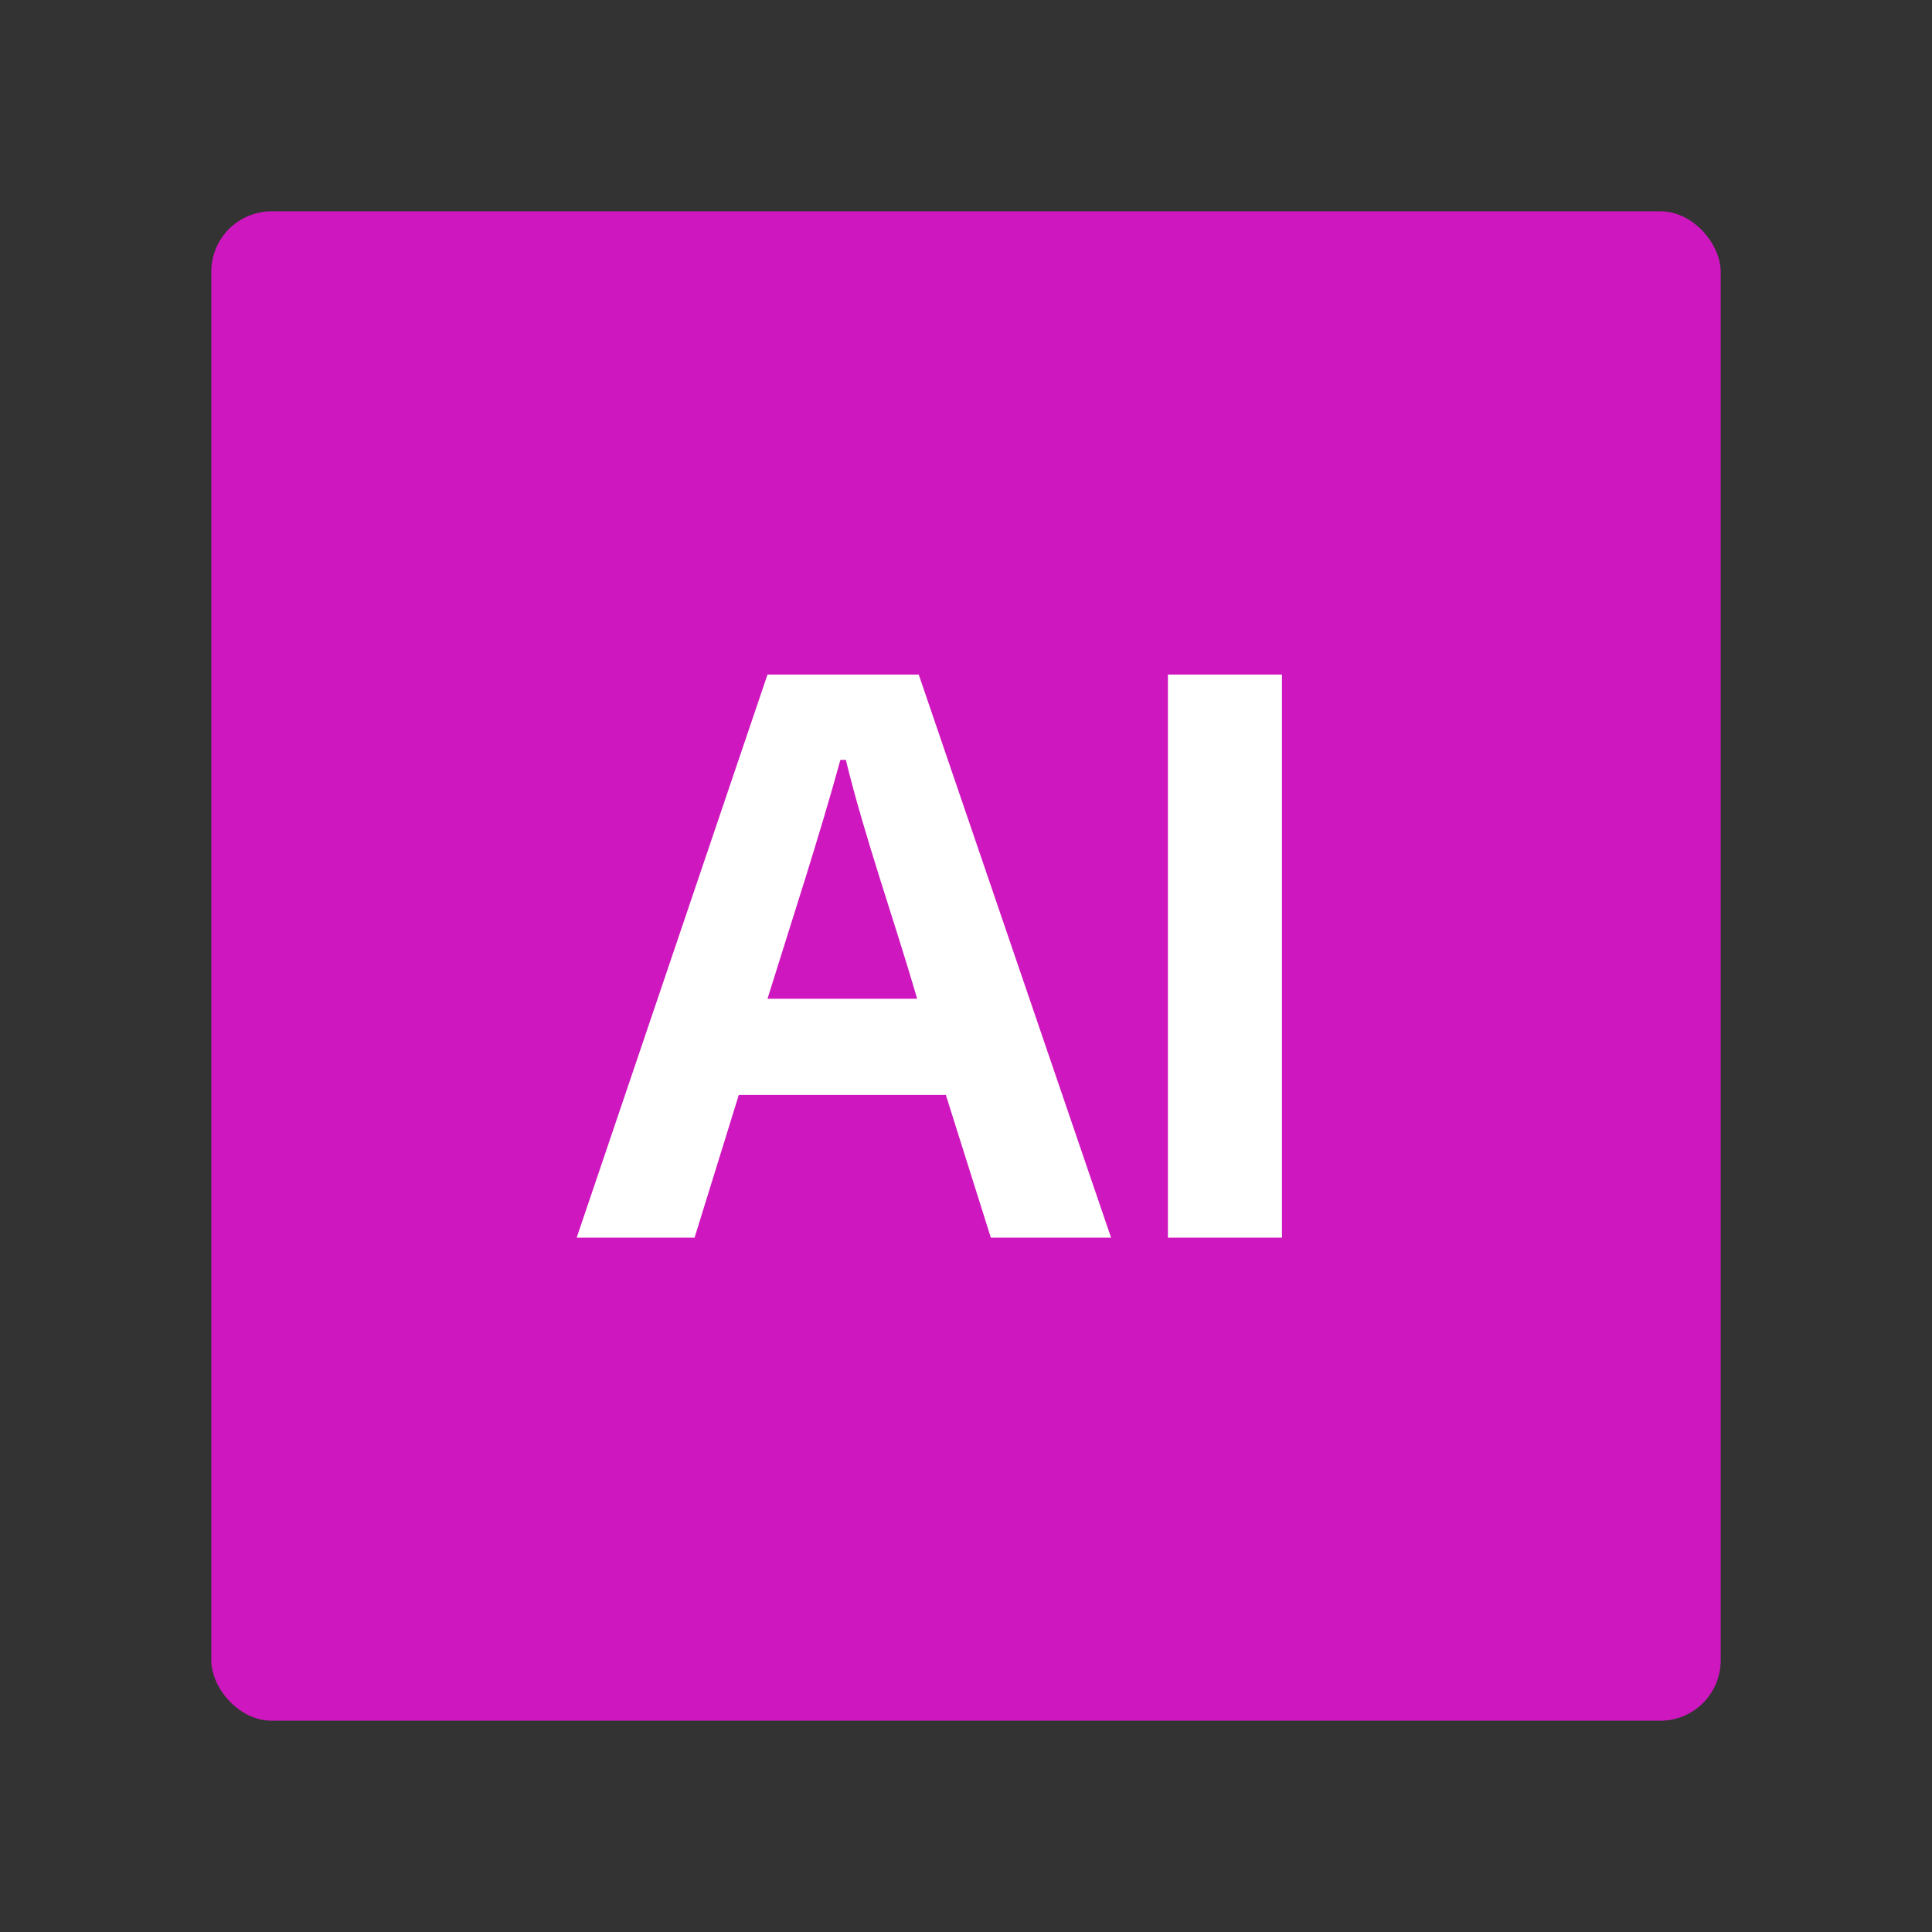
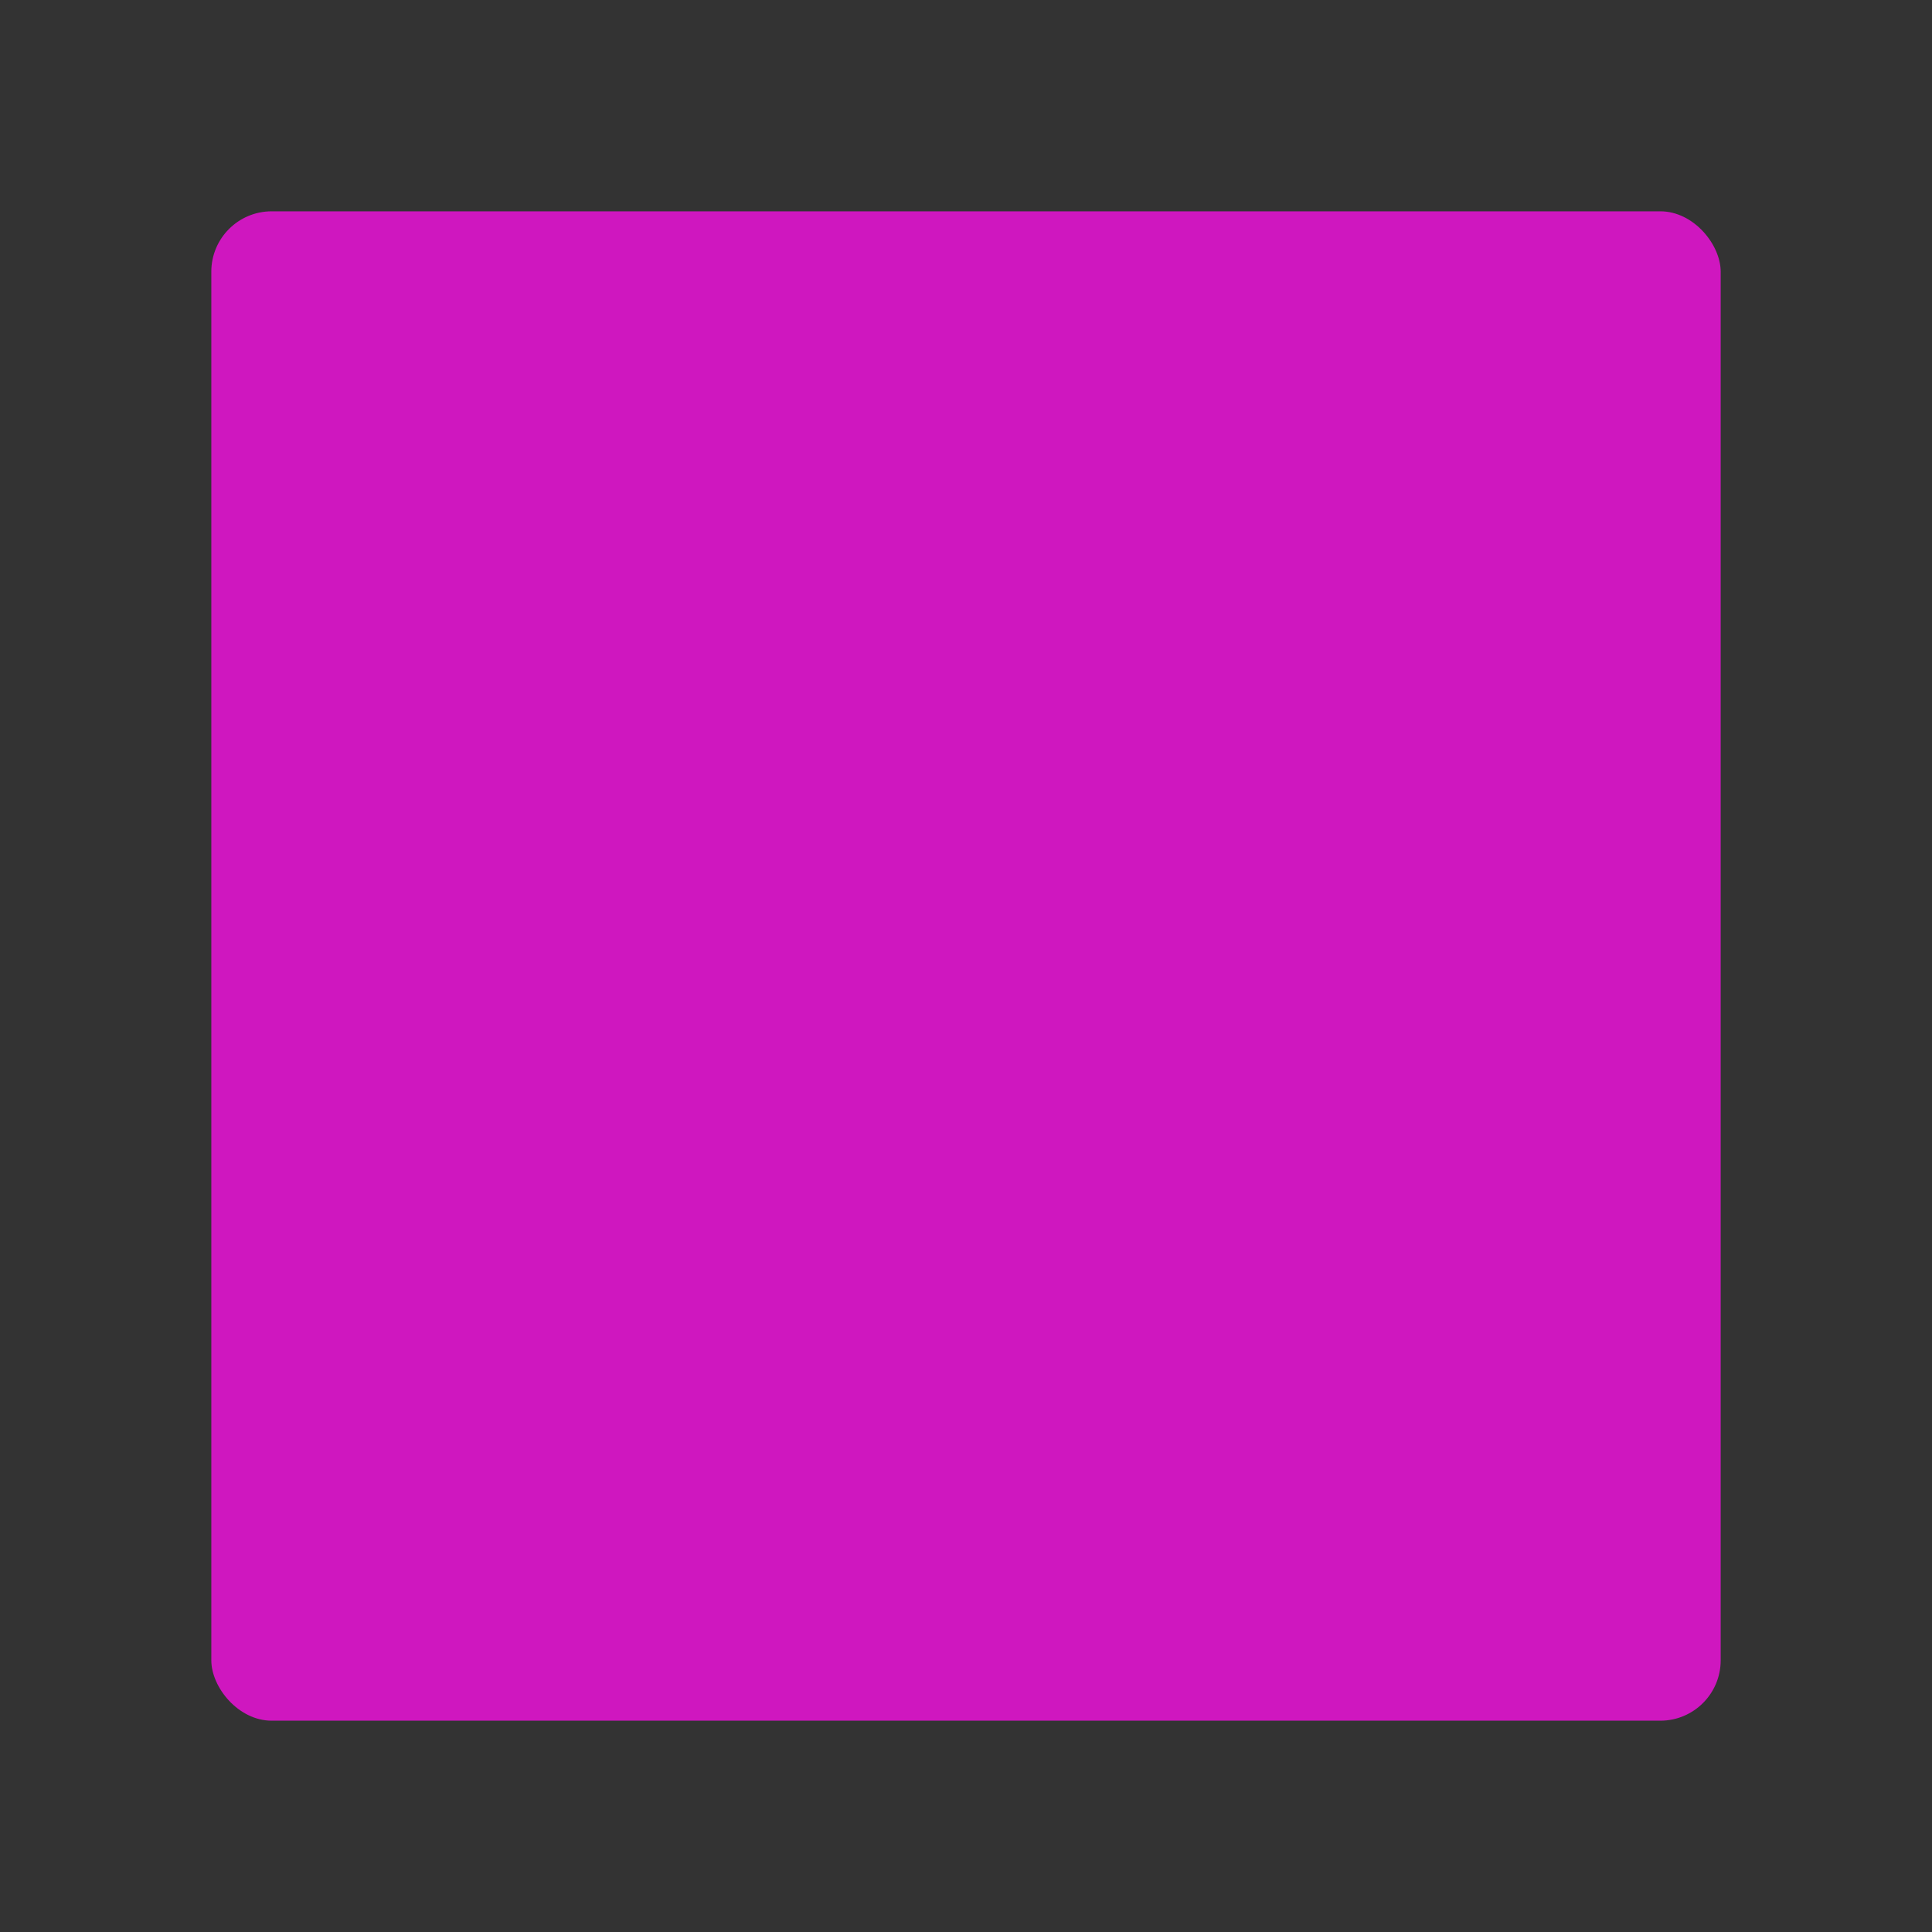
<svg xmlns="http://www.w3.org/2000/svg" width="64" height="64" viewBox="0 0 64 64" fill="none">
  <rect x="0" y="0" width="64" height="64" fill="#333333" stroke="none" />
  <rect x="7" y="7" width="50" height="50" rx="2" fill="#CF17BF" />
-   <path d="M19.103 41L25.424 22.346H30.434L36.806 41H32.823L31.333 36.272H24.473L23.008 41H19.103ZM25.424 33.086H30.383C29.612 30.44 28.661 27.793 28.019 25.172H27.839C27.119 27.793 26.246 30.44 25.424 33.086ZM38.689 41V22.346H42.466V41H38.689Z" fill="white" />
</svg>